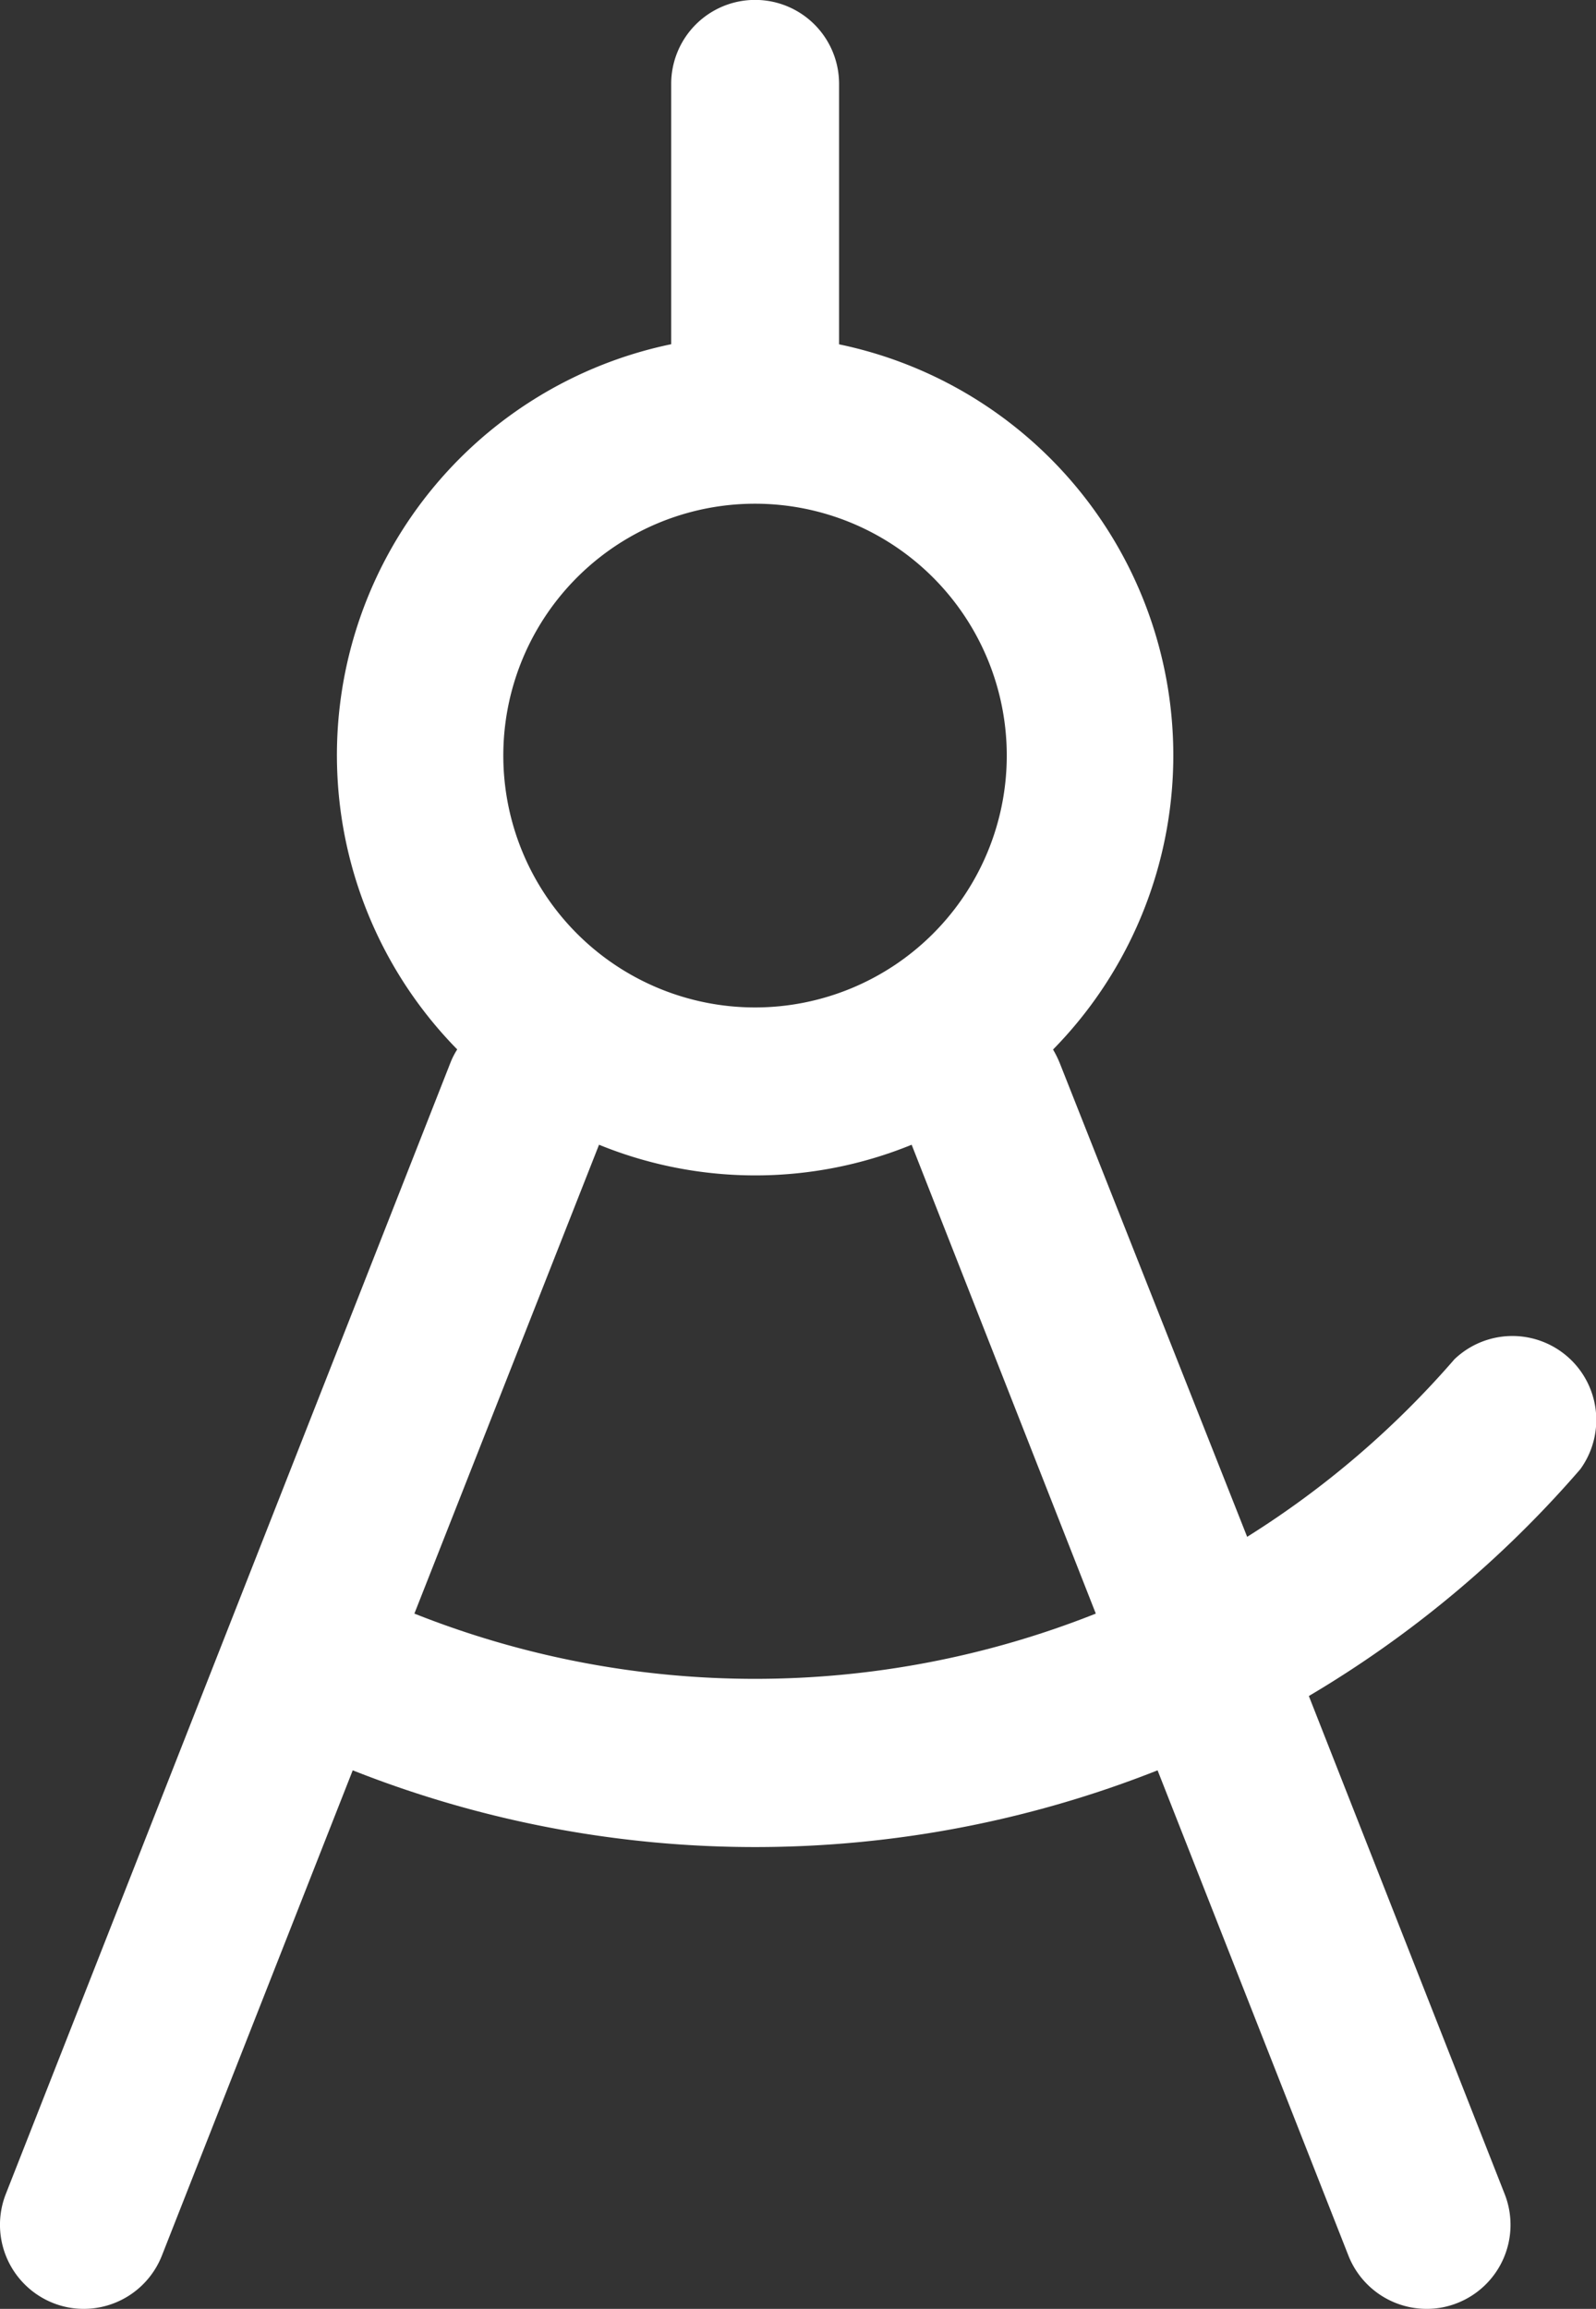
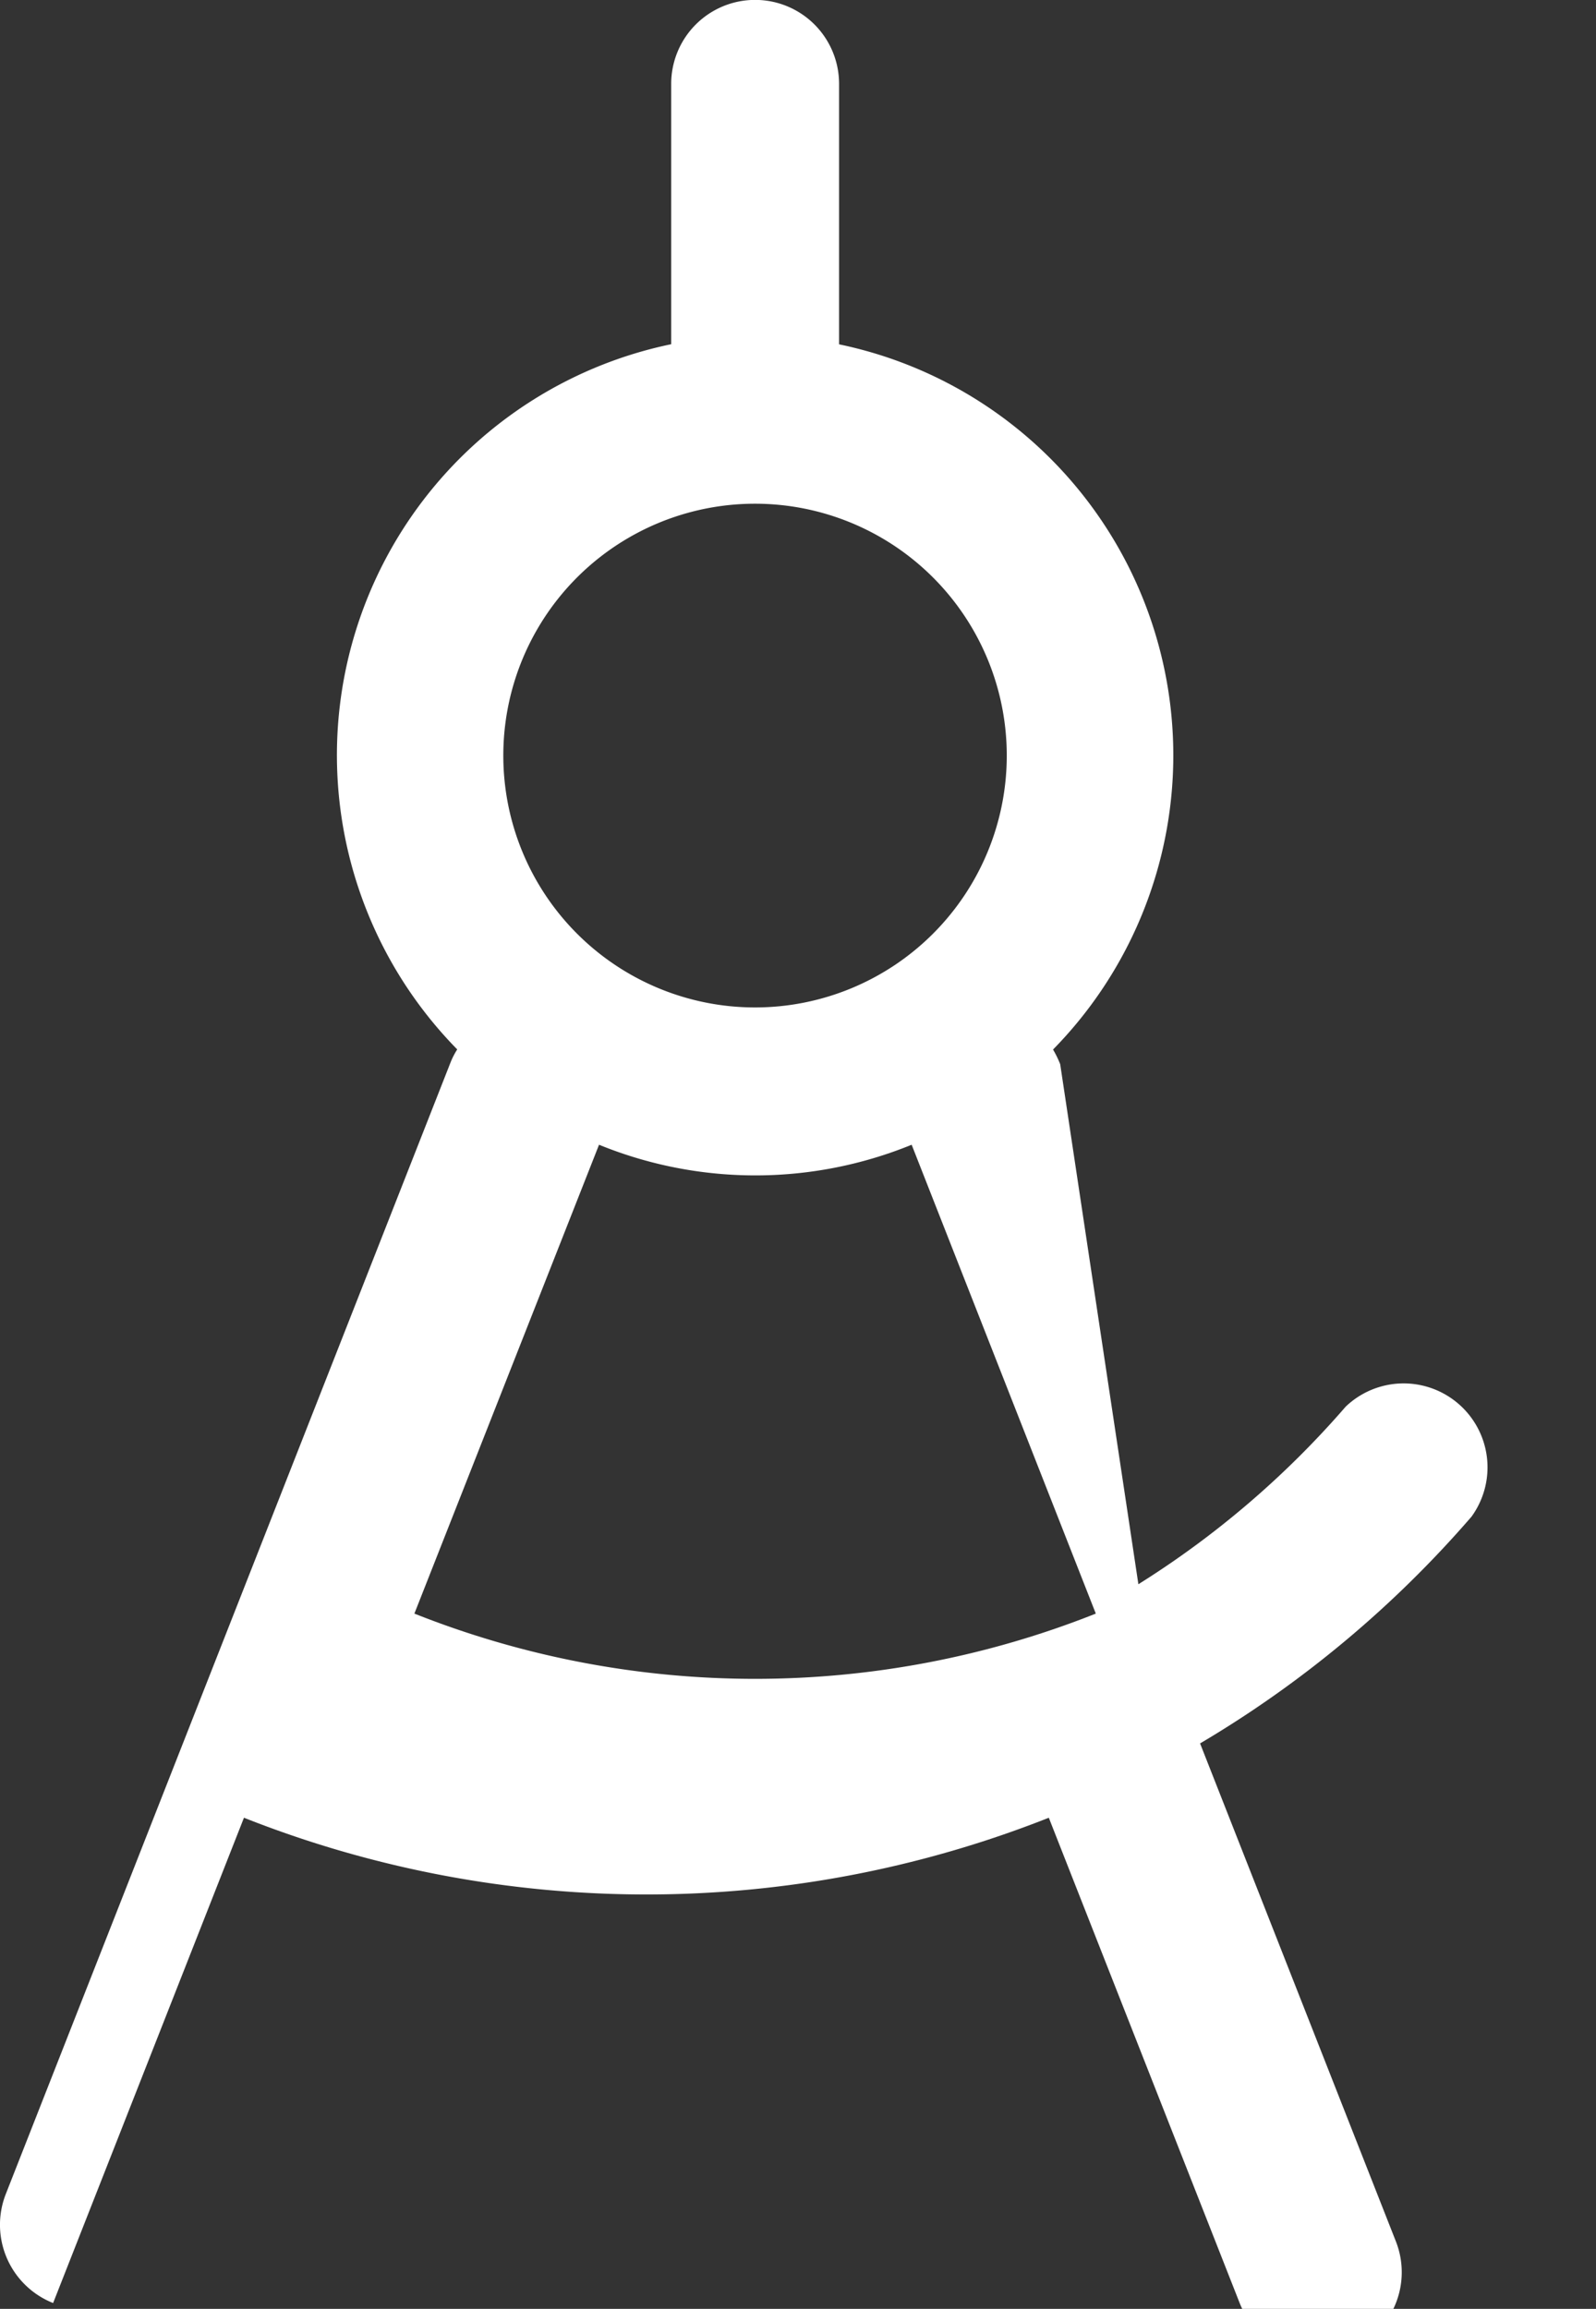
<svg xmlns="http://www.w3.org/2000/svg" id="project" width="41.496" height="60" viewBox="0 0 41.496 60">
  <rect x="0" y="0" width="41.496" height="60" fill="#333333" stroke="none" />
-   <path id="Path_94" data-name="Path 94" d="M94.039,80.693a2.15,2.15,0,0,0,.8.152,2.186,2.186,0,0,0,2.028-1.384l4.962-12.611a28.448,28.448,0,0,0,20.926,0l4.962,12.611a2.187,2.187,0,0,0,2.032,1.384,2.145,2.145,0,0,0,.8-.152,2.184,2.184,0,0,0,1.232-2.828l-5.093-12.946a28.515,28.515,0,0,0,7.057-5.893,2.181,2.181,0,0,0-3.272-2.858,23.907,23.907,0,0,1-5.389,4.614L120.223,48.5a2.64,2.64,0,0,0-.186-.381,10.909,10.909,0,0,0-5.563-18.326V23.025a2.182,2.182,0,0,0-4.365,0V29.79a10.908,10.908,0,0,0-5.563,18.326,1.965,1.965,0,0,0-.174.339L92.807,77.865a2.187,2.187,0,0,0,1.232,2.828m18.254-46.758a6.545,6.545,0,1,1-6.549,6.545,6.544,6.544,0,0,1,6.549-6.545m-4.06,16.658a10.761,10.761,0,0,0,8.128,0l4.788,12.184a23.989,23.989,0,0,1-17.717,0Z" transform="translate(-92.658 -20.845)" fill="#fff" />
+   <path id="Path_94" data-name="Path 94" d="M94.039,80.693l4.962-12.611a28.448,28.448,0,0,0,20.926,0l4.962,12.611a2.187,2.187,0,0,0,2.032,1.384,2.145,2.145,0,0,0,.8-.152,2.184,2.184,0,0,0,1.232-2.828l-5.093-12.946a28.515,28.515,0,0,0,7.057-5.893,2.181,2.181,0,0,0-3.272-2.858,23.907,23.907,0,0,1-5.389,4.614L120.223,48.5a2.64,2.64,0,0,0-.186-.381,10.909,10.909,0,0,0-5.563-18.326V23.025a2.182,2.182,0,0,0-4.365,0V29.79a10.908,10.908,0,0,0-5.563,18.326,1.965,1.965,0,0,0-.174.339L92.807,77.865a2.187,2.187,0,0,0,1.232,2.828m18.254-46.758a6.545,6.545,0,1,1-6.549,6.545,6.544,6.544,0,0,1,6.549-6.545m-4.06,16.658a10.761,10.761,0,0,0,8.128,0l4.788,12.184a23.989,23.989,0,0,1-17.717,0Z" transform="translate(-92.658 -20.845)" fill="#fff" />
</svg>